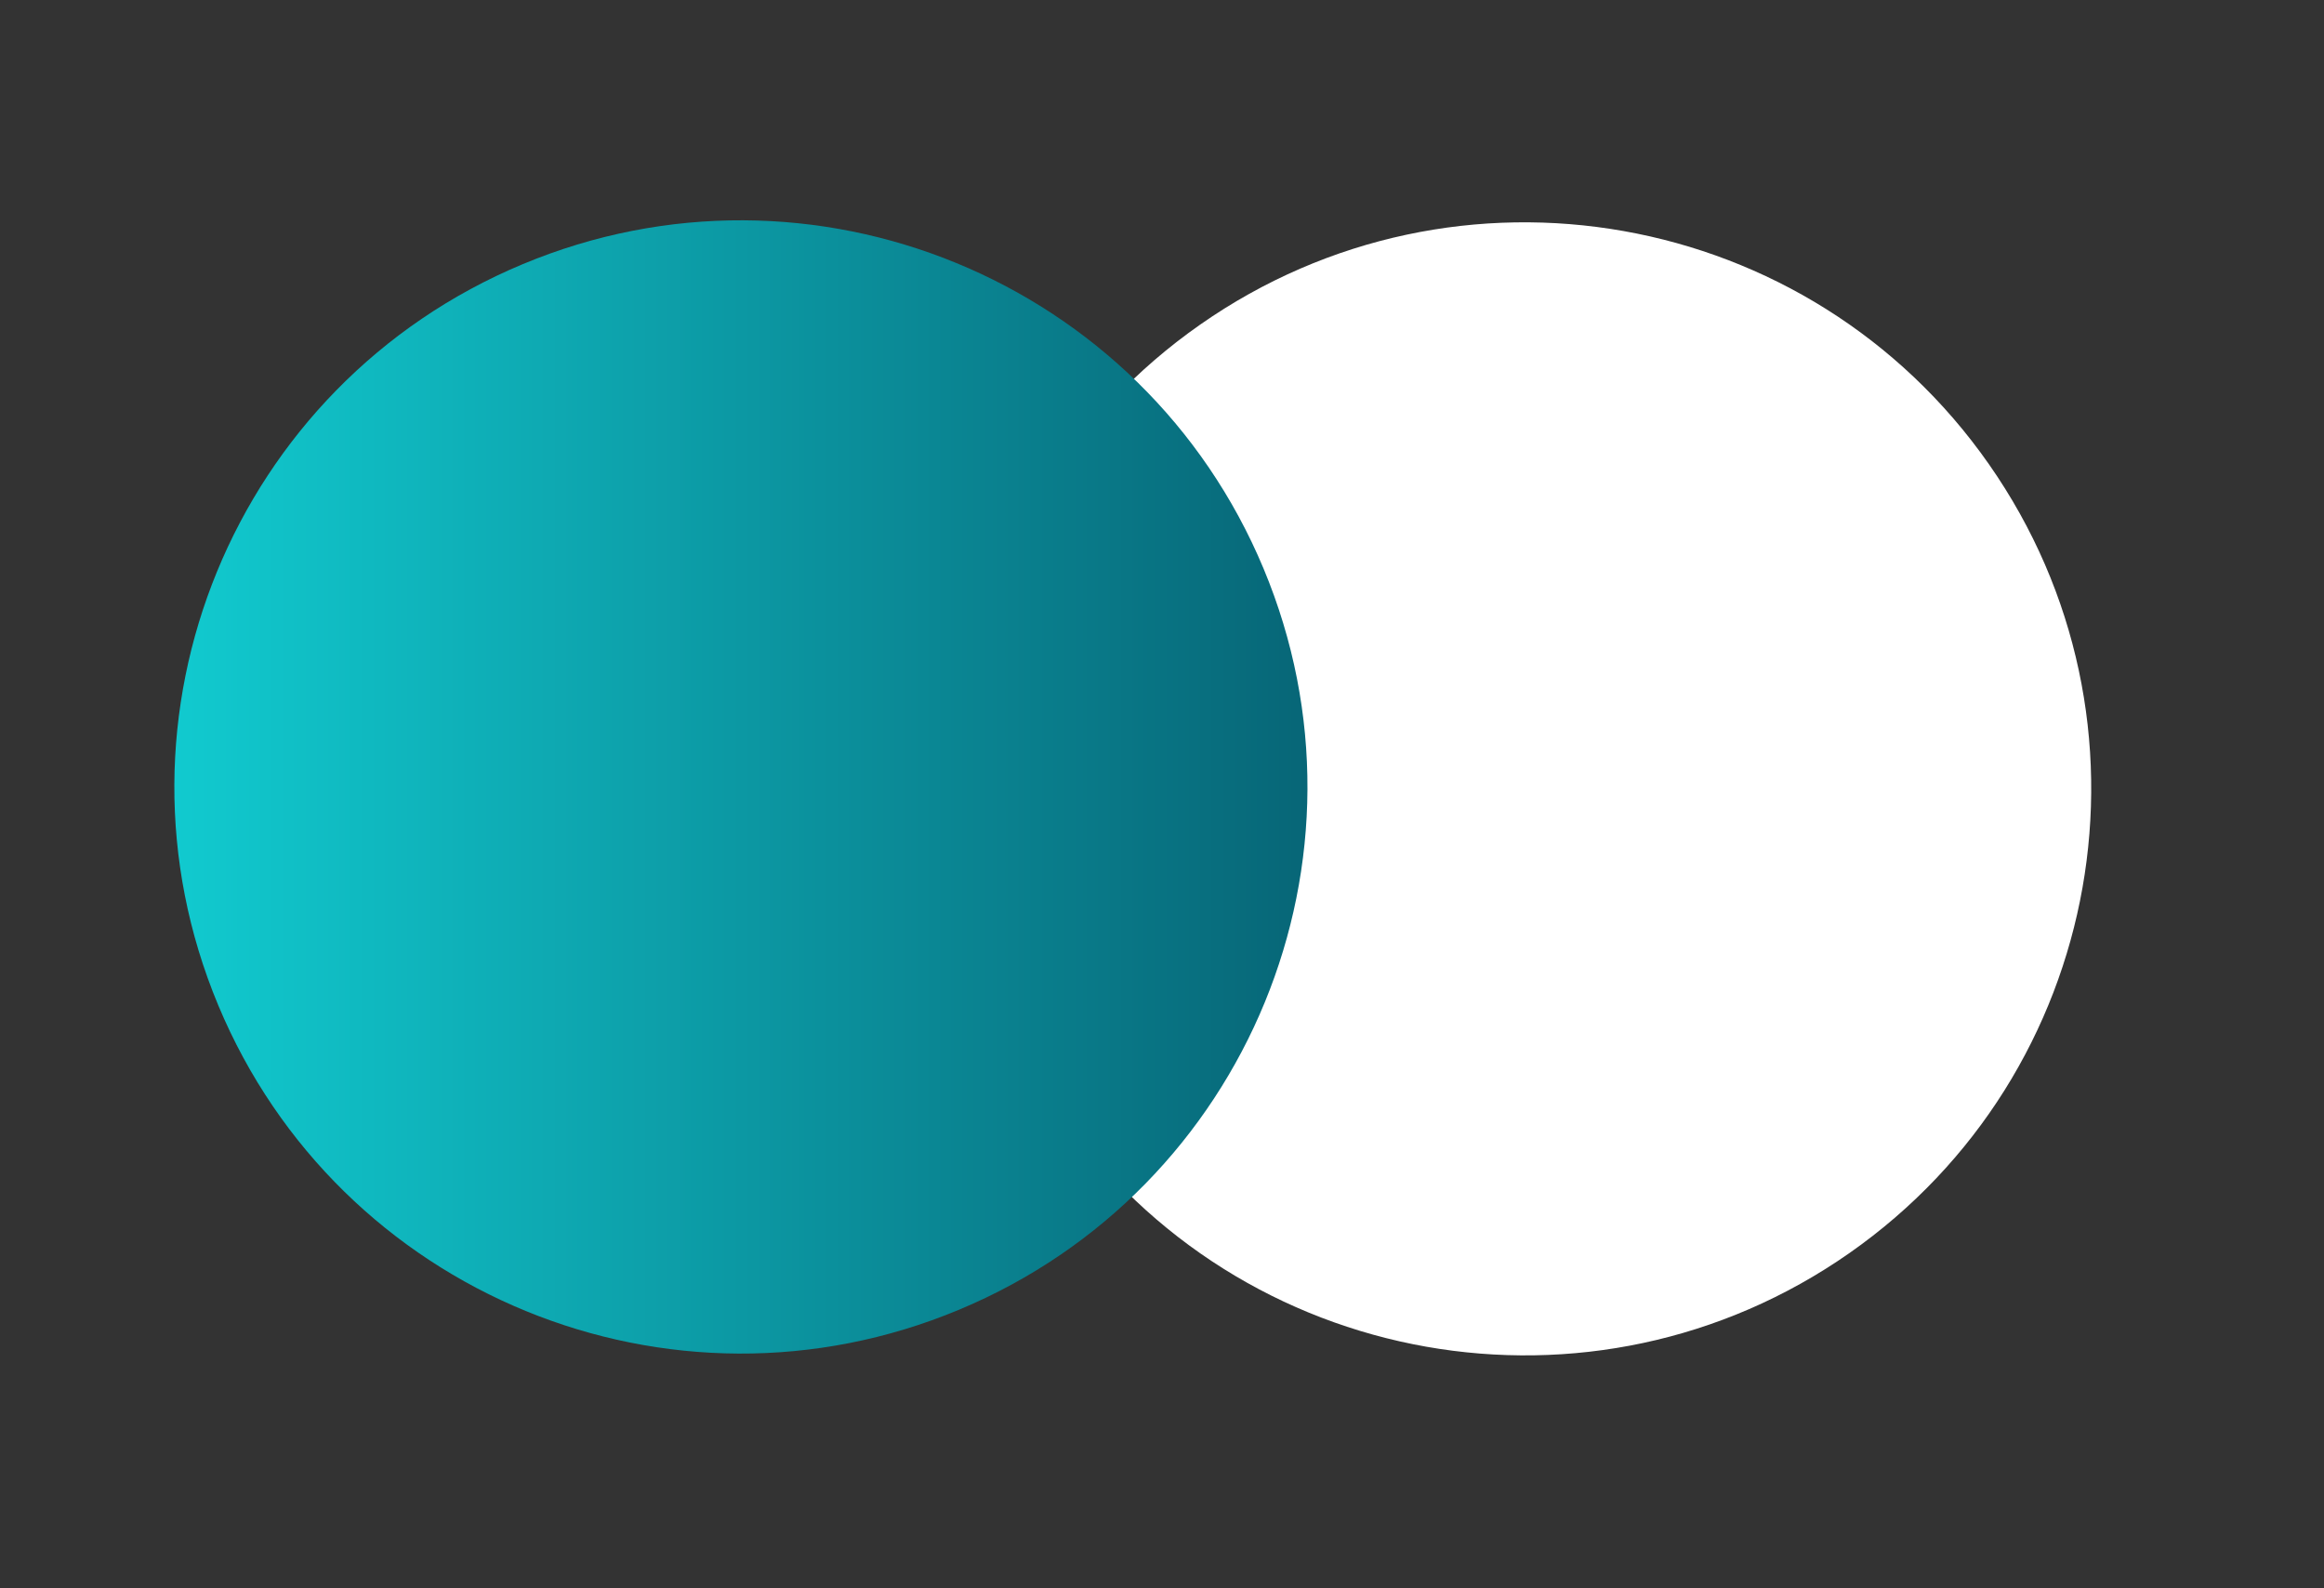
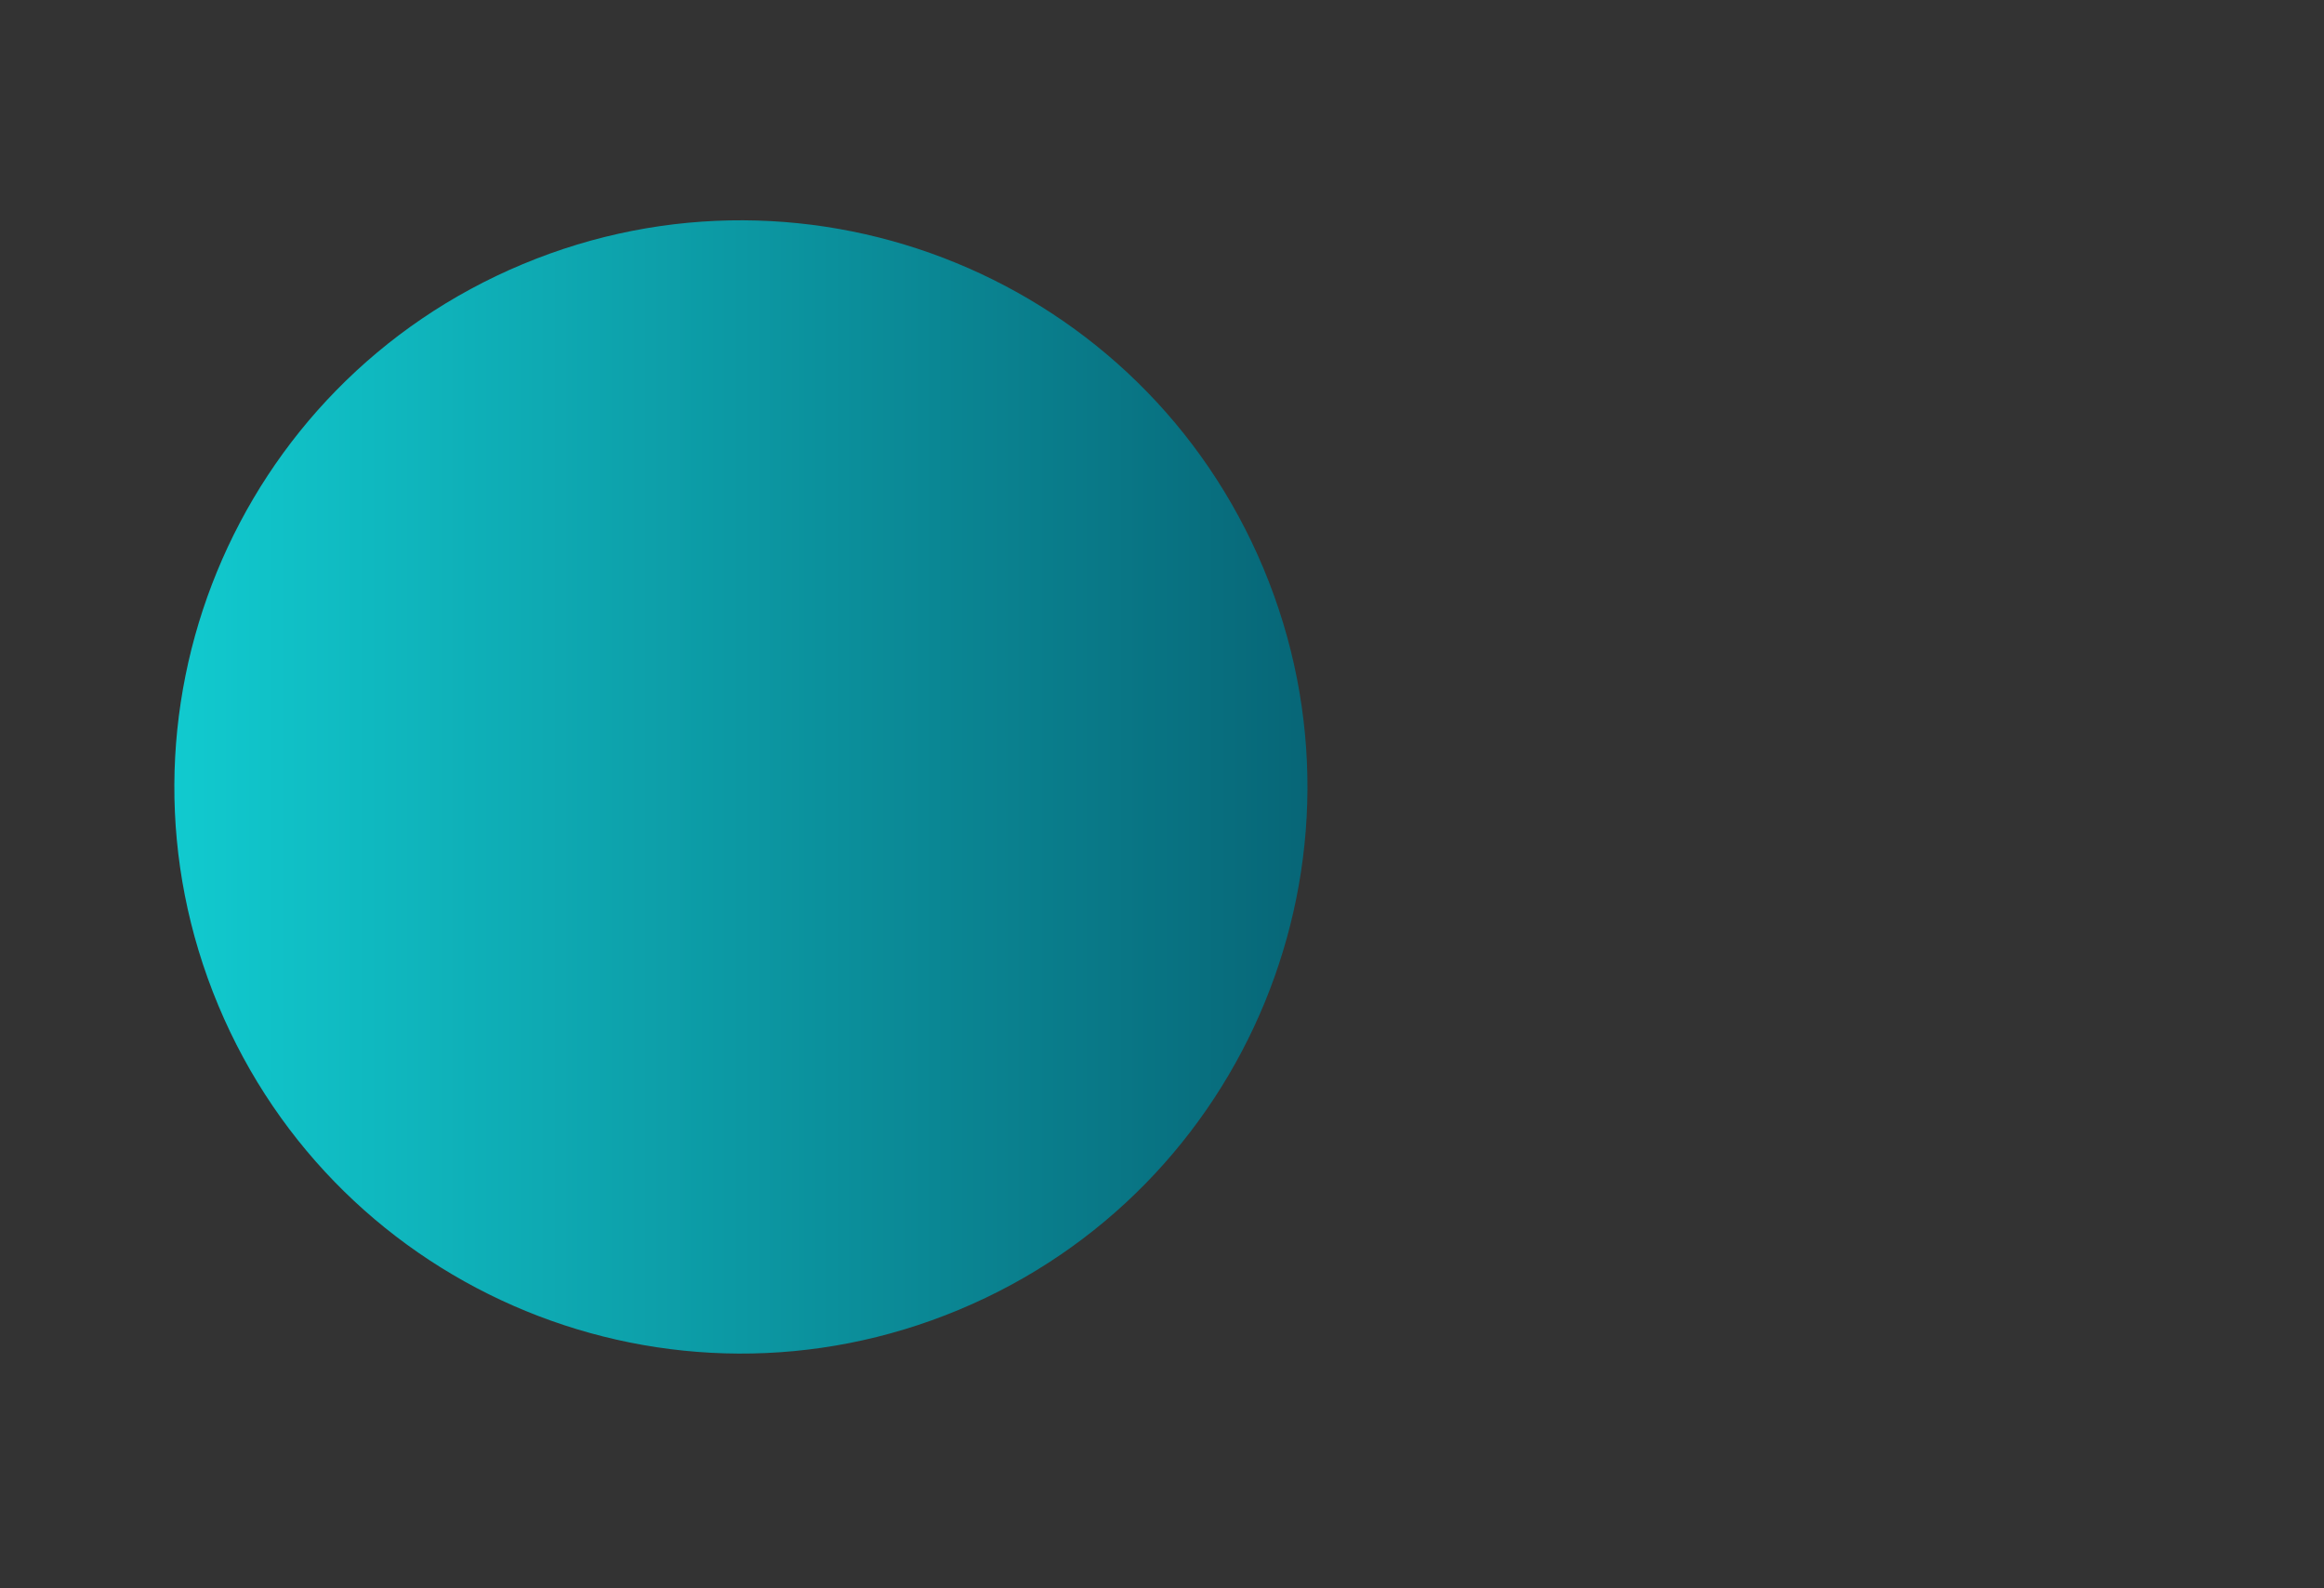
<svg xmlns="http://www.w3.org/2000/svg" width="60" height="41" viewBox="0 0 60 41" fill="none">
  <rect x="0" y="0" width="60" height="41" fill="#333333" stroke="none" />
-   <path d="M47.745 32.348C54.364 27.72 55.978 18.603 51.35 11.984C46.722 5.365 37.605 3.751 30.986 8.379C24.367 13.006 22.753 22.123 27.381 28.742C32.009 35.361 41.126 36.975 47.745 32.348Z" fill="white" />
  <path d="M24.762 33.808C32.215 30.697 35.734 22.133 32.623 14.68C29.511 7.227 20.947 3.708 13.495 6.819C6.042 9.931 2.522 18.495 5.634 25.948C8.745 33.401 17.309 36.92 24.762 33.808Z" fill="url(#paint0_linear_367_1642)" />
  <defs>
    <linearGradient id="paint0_linear_367_1642" x1="33.767" y1="20.278" x2="4.52" y2="20.278" gradientUnits="userSpaceOnUse">
      <stop stop-color="#076677" />
      <stop offset="1" stop-color="#11CACF" />
    </linearGradient>
  </defs>
</svg>